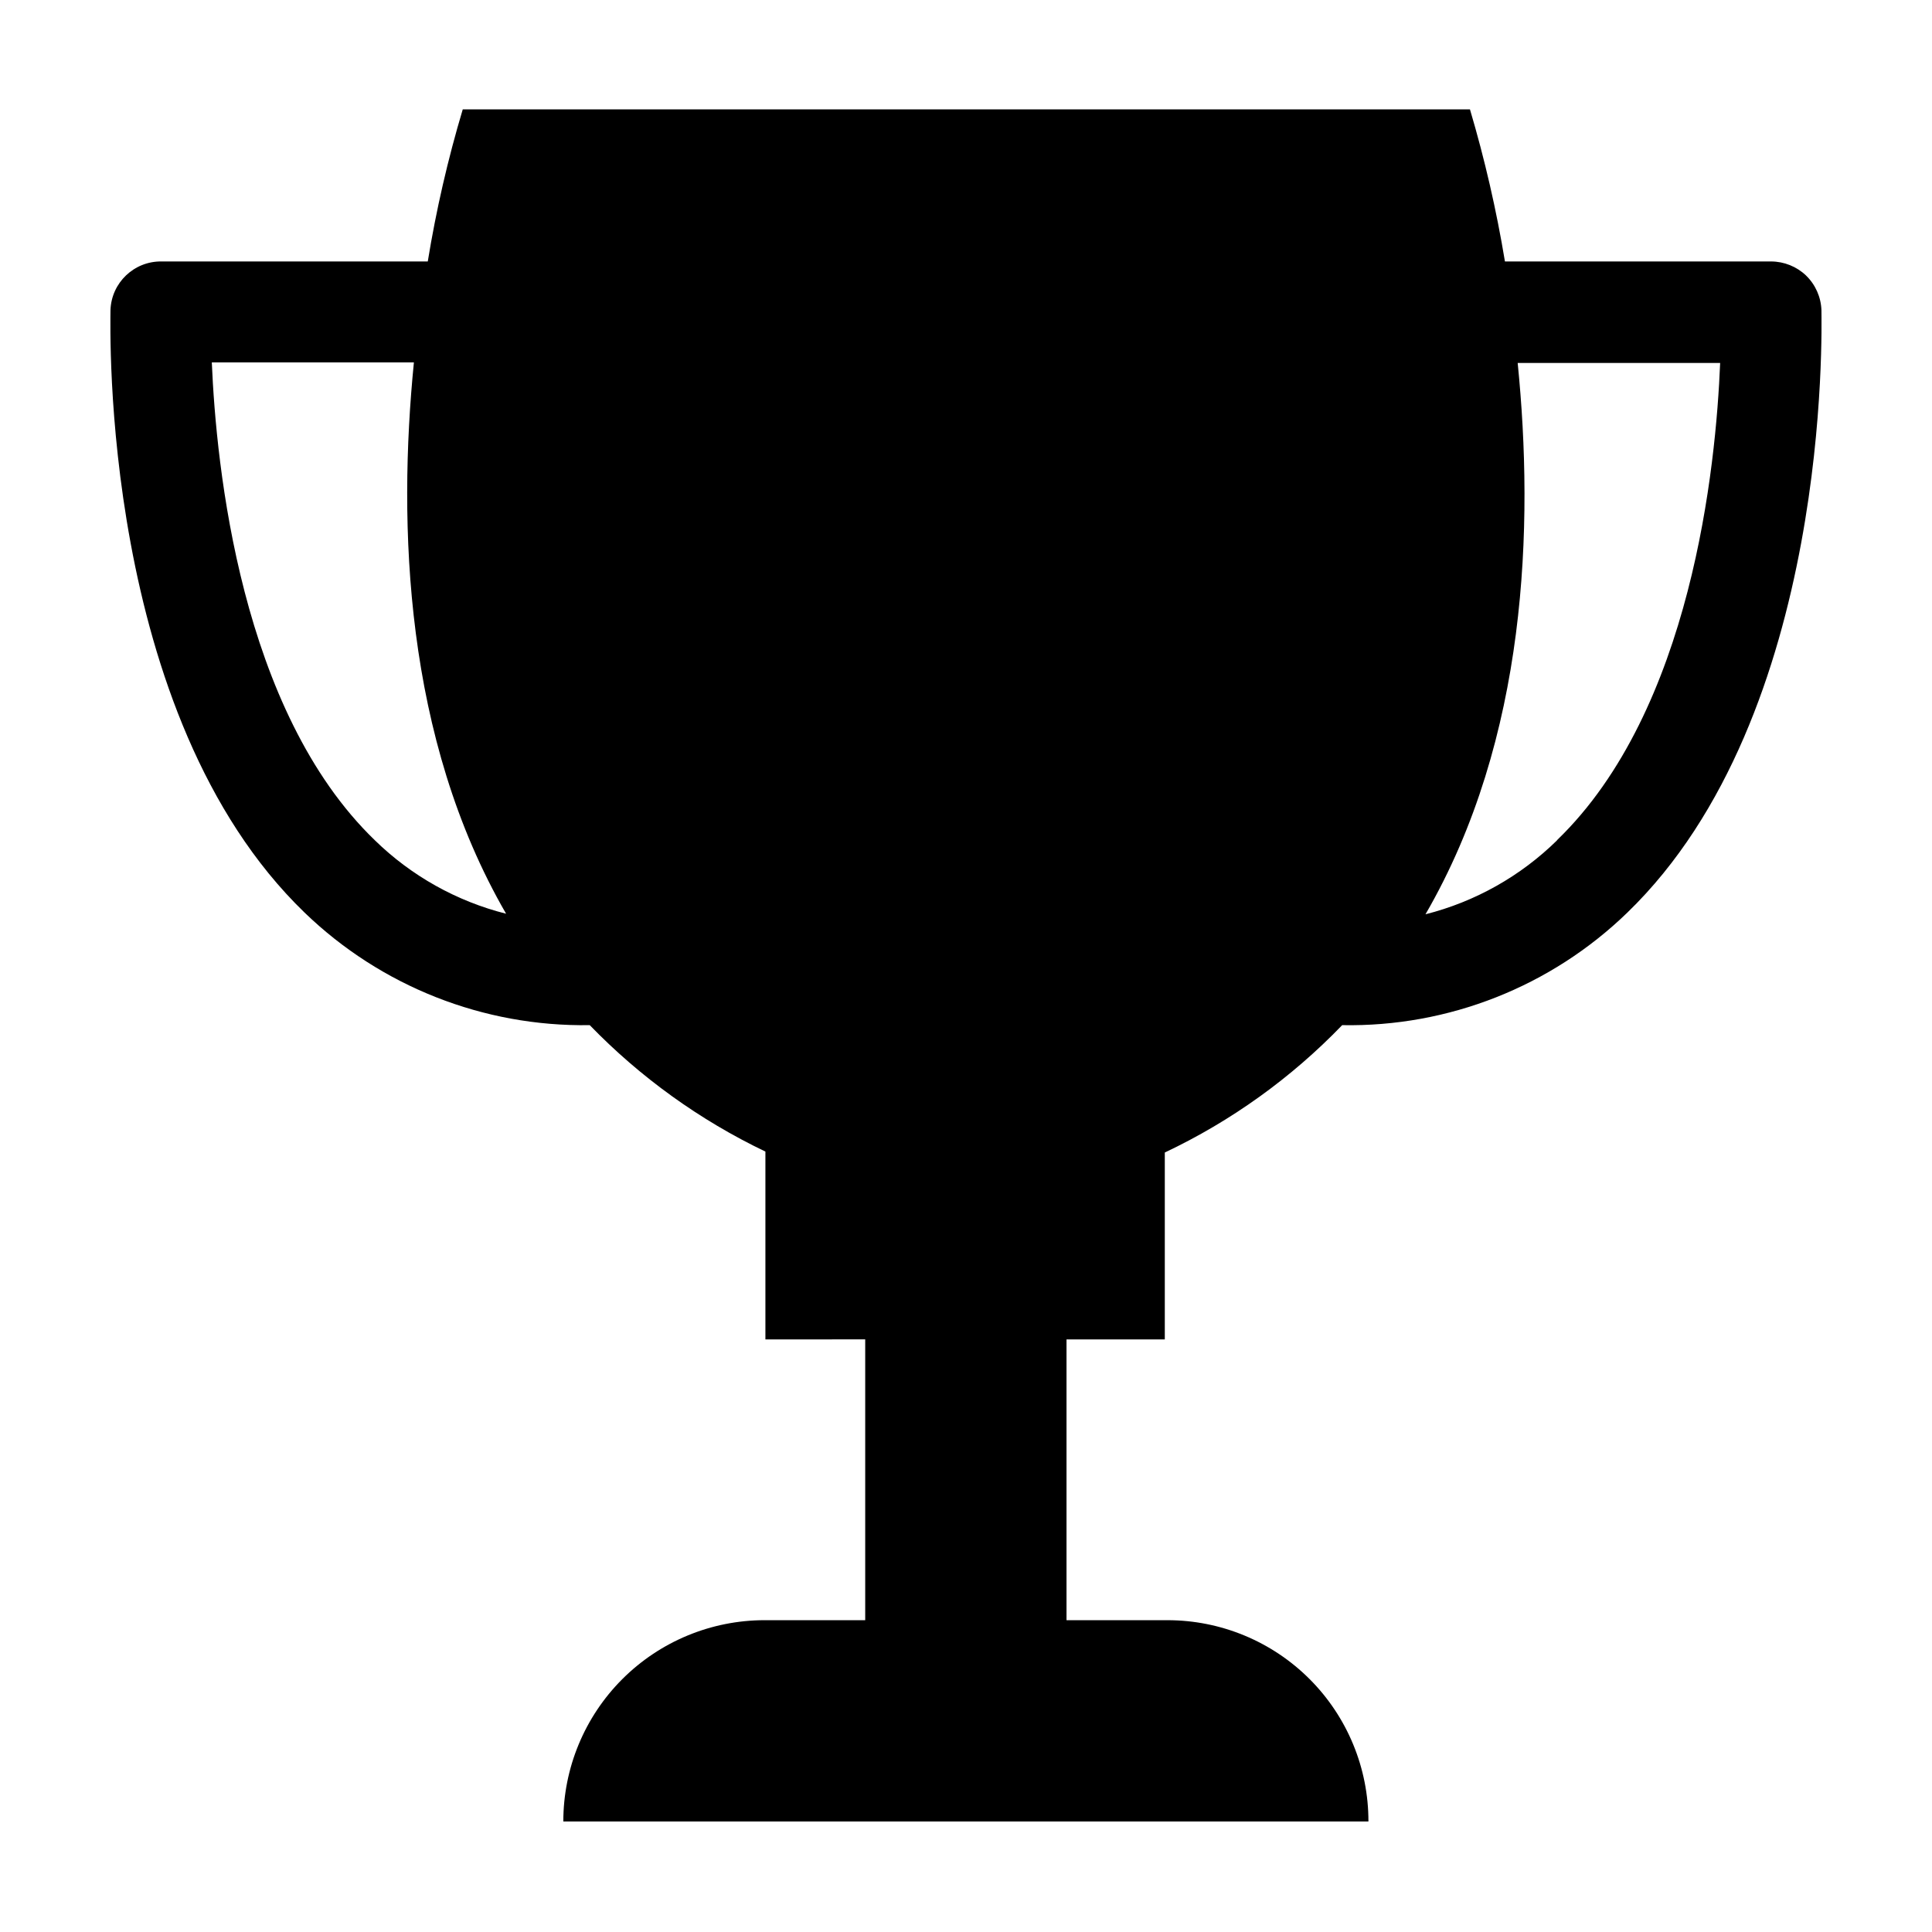
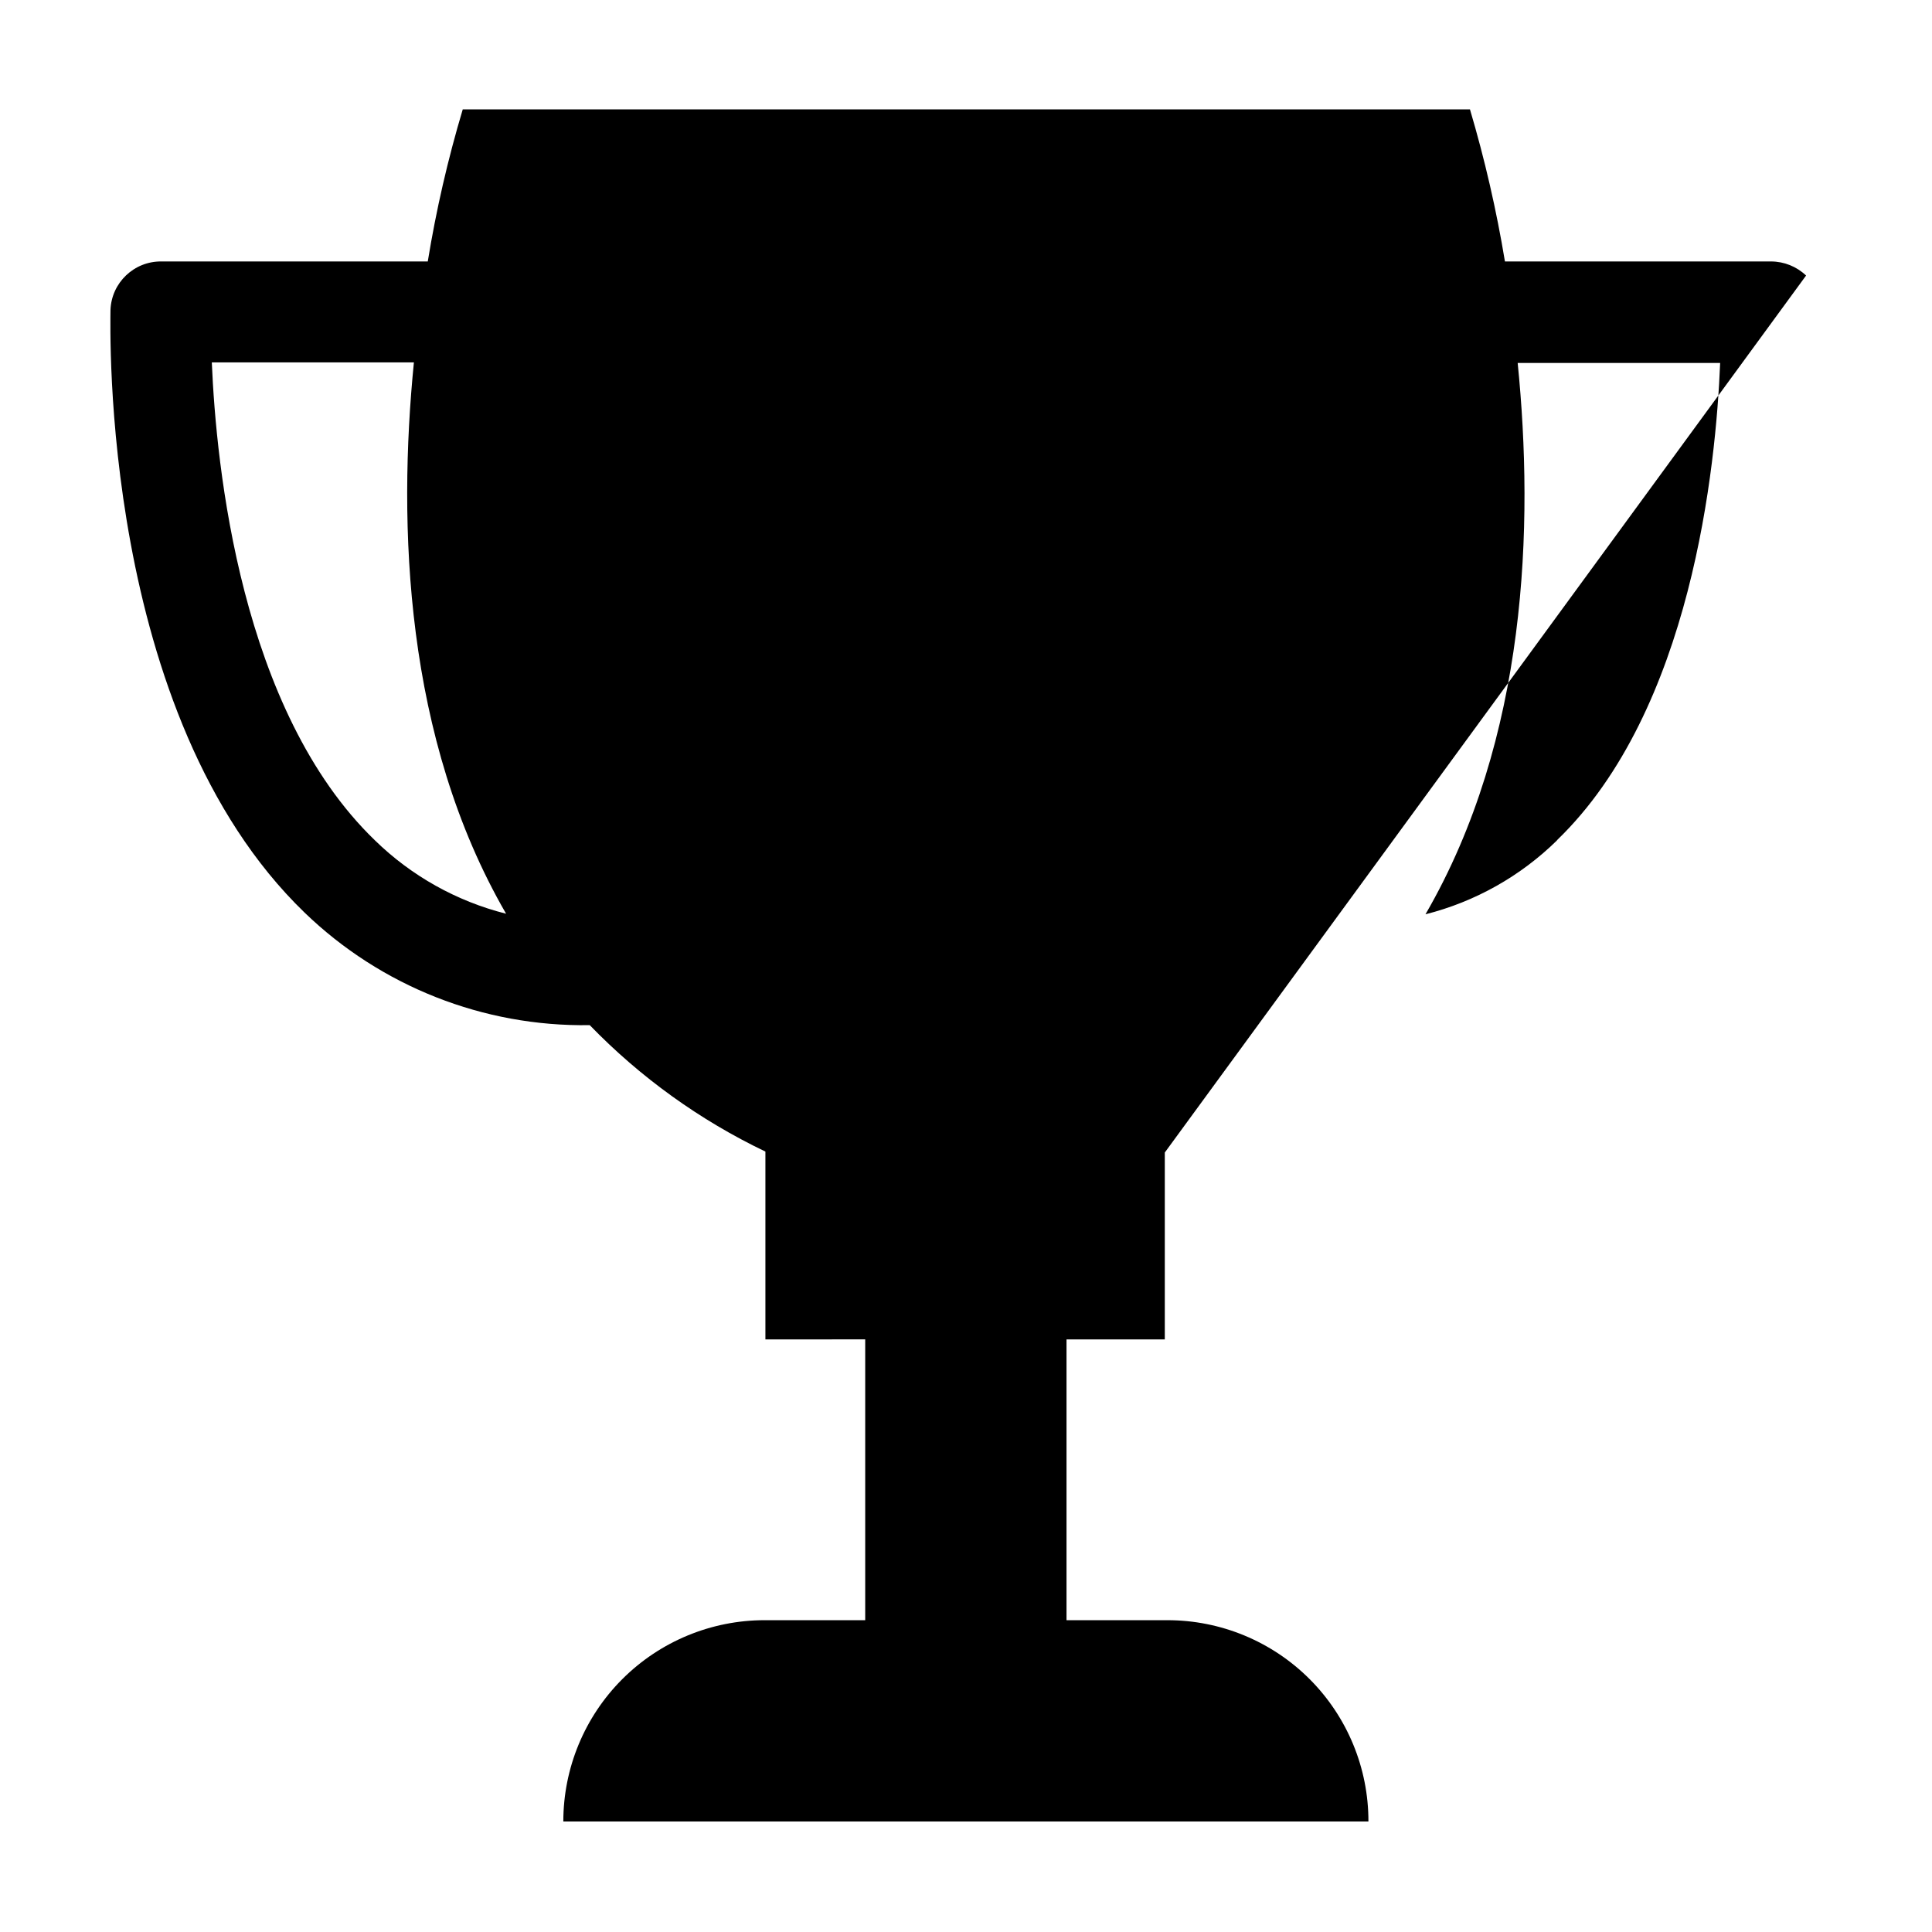
<svg xmlns="http://www.w3.org/2000/svg" fill="#000000" width="800px" height="800px" version="1.1" viewBox="144 144 512 512">
-   <path d="m622.63 217.02c-2.5-2.383-5.816-3.719-9.27-3.731h-70.535c-2.25-13.613-5.348-27.074-9.27-40.305h-266.92c-3.953 13.223-7.051 26.688-9.27 40.305h-70.535c-7.277-0.113-13.305 5.625-13.551 12.898 0 4.383-2.871 107.21 51.438 159.66 20.25 19.559 47.426 30.281 75.57 29.828 13.41 13.84 29.172 25.184 46.555 33.504v49.777l26.449-0.004v74.414h-26.652c-14.148 0-27.719 5.621-37.727 15.625-10.004 10.008-15.625 23.578-15.625 37.727h213.36c0.027-14.148-5.582-27.727-15.582-37.738-10-10.008-23.574-15.625-37.723-15.613h-26.703v-74.414h26.047v-49.523c17.582-8.316 33.508-19.754 47.008-33.754 28.156 0.512 55.352-10.223 75.57-29.828 54.211-52.445 51.438-155.27 51.438-159.66-0.125-3.469-1.586-6.754-4.078-9.168zm-379.27 149.68c-35.621-34.359-42.066-99.098-43.227-126.66h53.555c-4.281 43.074-2.519 99.555 24.434 146.11h0.004c-13.102-3.305-25.094-10.012-34.766-19.449zm313.27 0c-9.68 9.508-21.711 16.273-34.863 19.598 27.004-46.551 28.766-103.03 24.434-146.11h53.656c-1.109 27.359-7.508 92-43.227 126.46z" />
+   <path d="m622.63 217.02c-2.5-2.383-5.816-3.719-9.27-3.731h-70.535c-2.25-13.613-5.348-27.074-9.27-40.305h-266.92c-3.953 13.223-7.051 26.688-9.27 40.305h-70.535c-7.277-0.113-13.305 5.625-13.551 12.898 0 4.383-2.871 107.21 51.438 159.66 20.25 19.559 47.426 30.281 75.57 29.828 13.41 13.84 29.172 25.184 46.555 33.504v49.777l26.449-0.004v74.414h-26.652c-14.148 0-27.719 5.621-37.727 15.625-10.004 10.008-15.625 23.578-15.625 37.727h213.36c0.027-14.148-5.582-27.727-15.582-37.738-10-10.008-23.574-15.625-37.723-15.613h-26.703v-74.414h26.047v-49.523zm-379.27 149.68c-35.621-34.359-42.066-99.098-43.227-126.66h53.555c-4.281 43.074-2.519 99.555 24.434 146.11h0.004c-13.102-3.305-25.094-10.012-34.766-19.449zm313.27 0c-9.68 9.508-21.711 16.273-34.863 19.598 27.004-46.551 28.766-103.03 24.434-146.11h53.656c-1.109 27.359-7.508 92-43.227 126.46z" />
</svg>